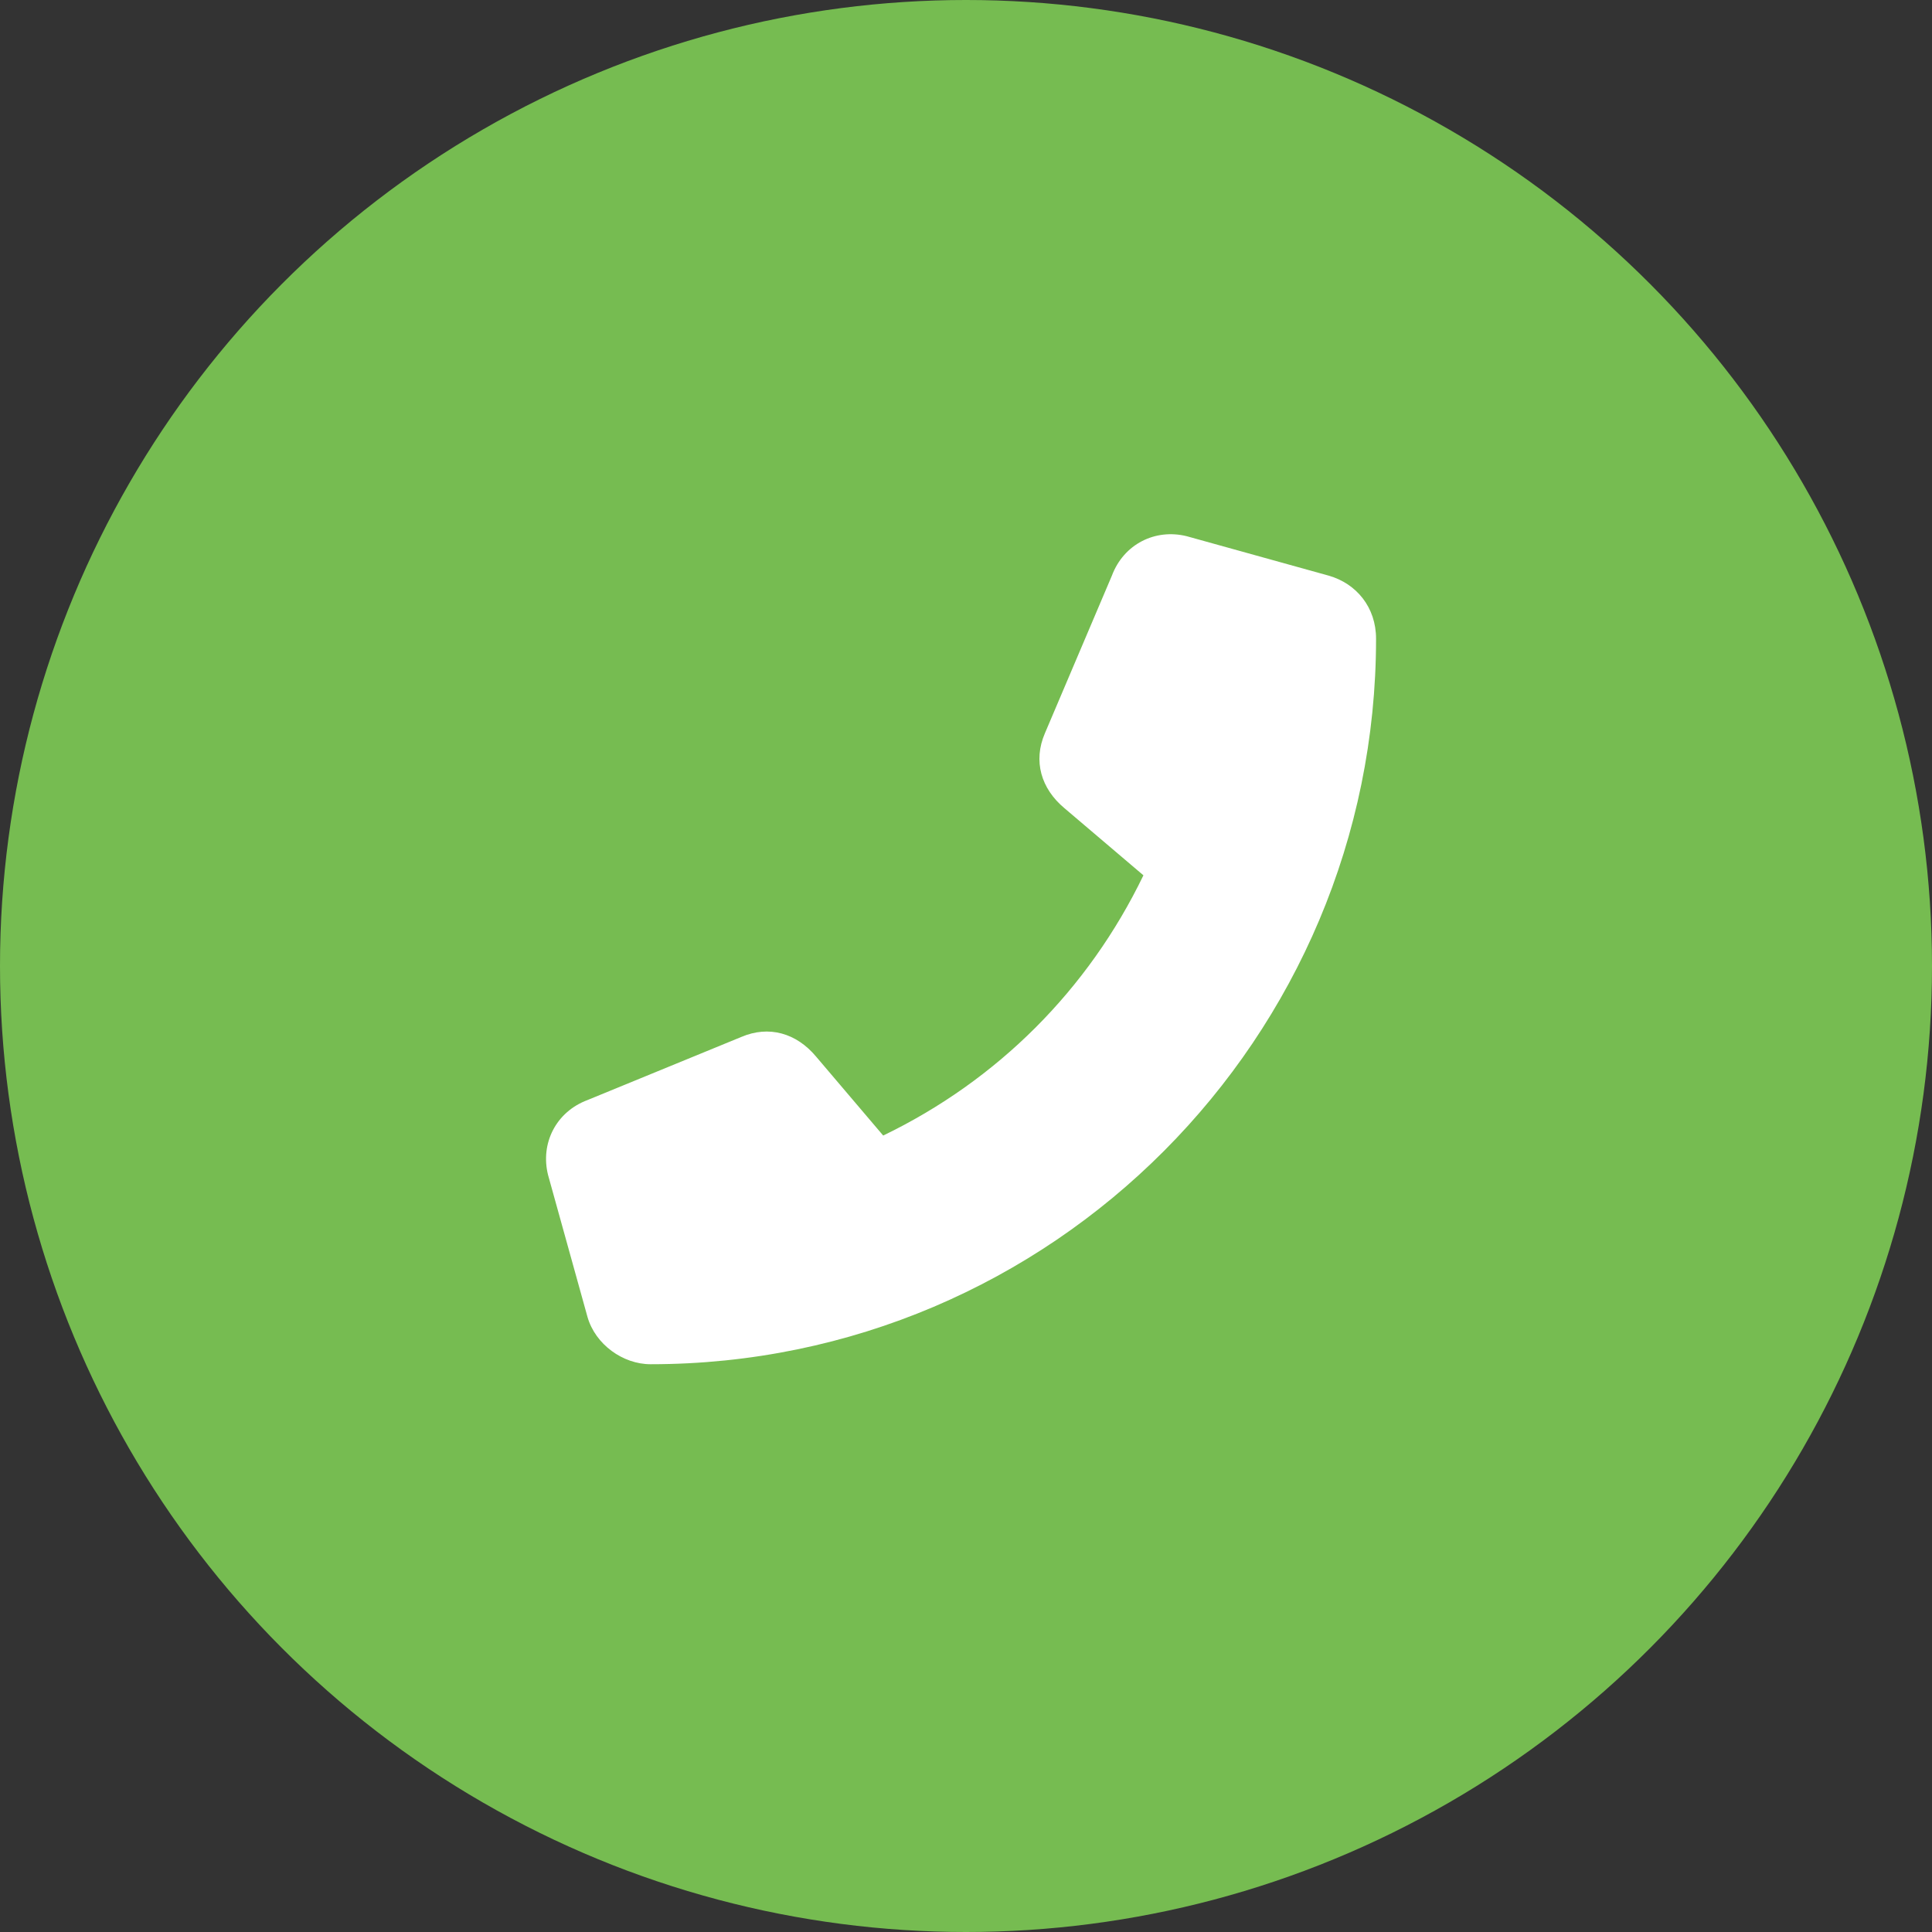
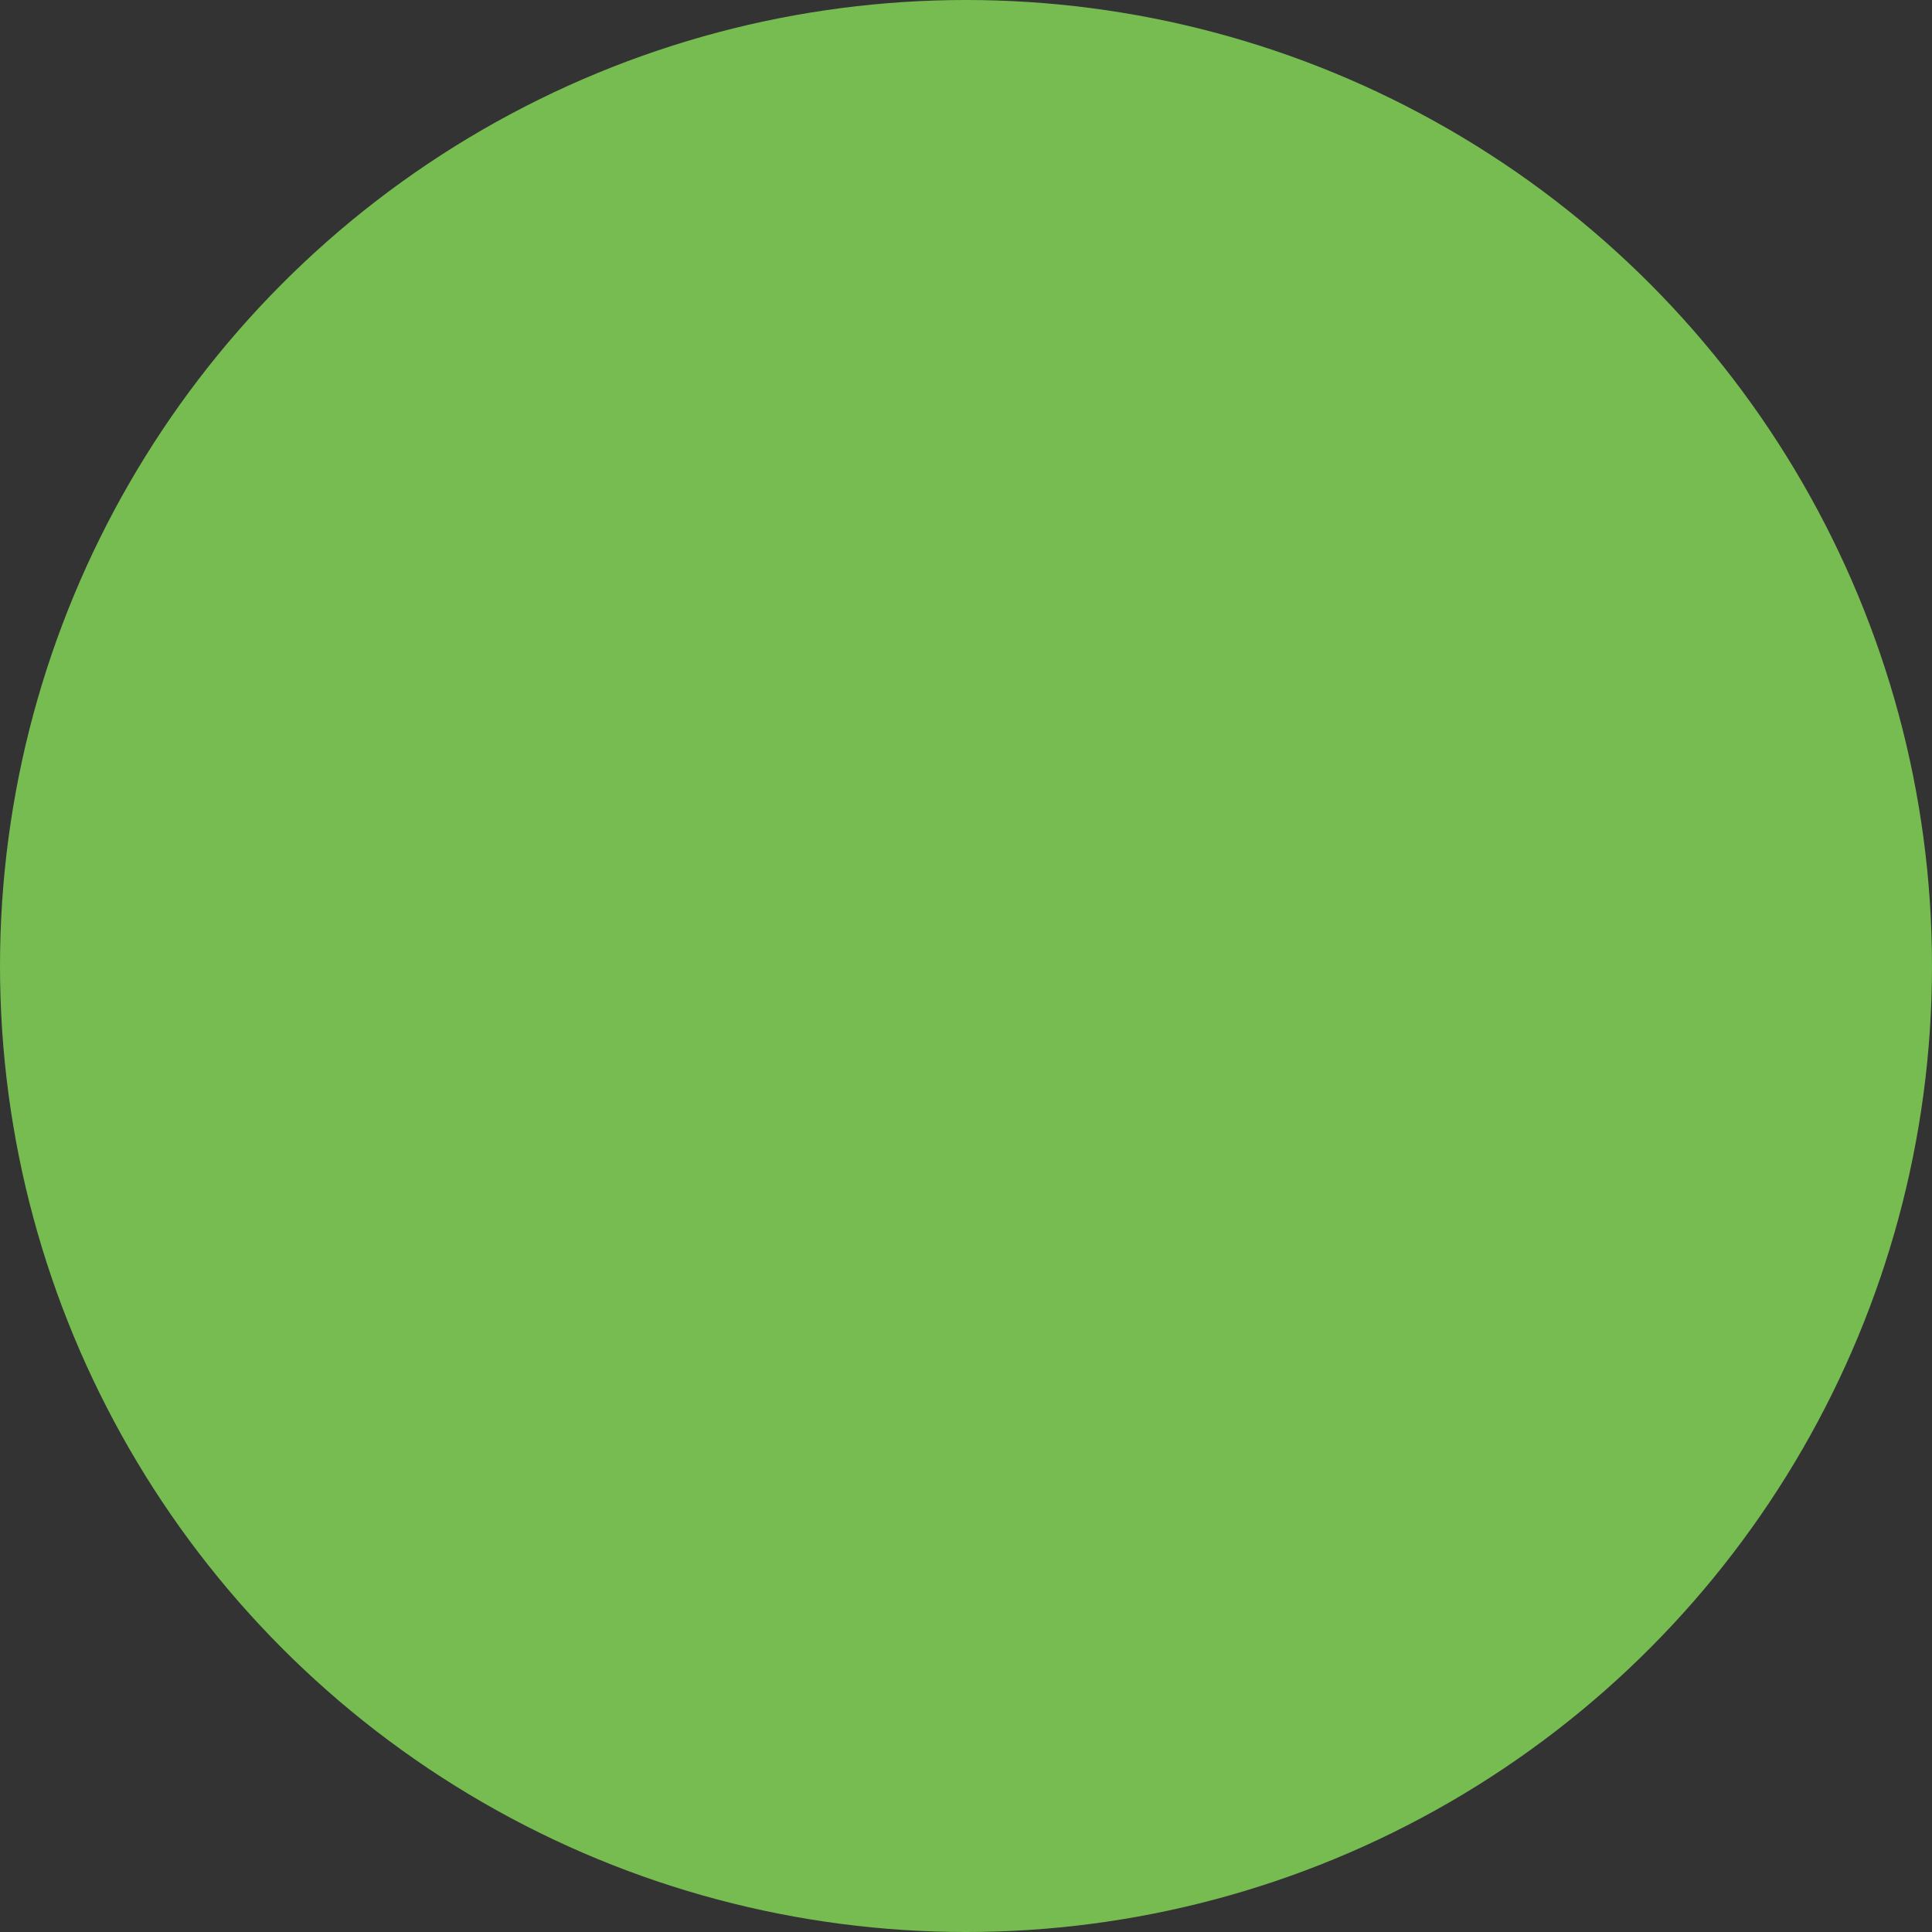
<svg xmlns="http://www.w3.org/2000/svg" version="1.1" id="Layer_1" x="0px" y="0px" viewBox="0 0 49 49" style="enable-background:new 0 0 49 49;" xml:space="preserve">
  <rect x="0" y="0" width="49" height="49" fill="#333333" stroke="none" />
  <style type="text/css"> .st0{fill:#76BC51;} .st1{enable-background:new ;} .st2{fill:#FFFFFF;} </style>
  <circle id="Ellipse_30" class="st0" cx="24.5" cy="24.5" r="24.5" />
  <g class="st1">
-     <path class="st2" d="M28.2,14.6c0.3-0.8,1.1-1.2,1.9-1l3.6,1c0.7,0.2,1.2,0.8,1.2,1.6c0,10.1-8.2,18.4-18.4,18.4 c-0.7,0-1.4-0.5-1.6-1.2l-1-3.6c-0.2-0.8,0.2-1.6,1-1.9l3.9-1.6c0.7-0.3,1.4-0.1,1.9,0.5l1.7,2c2.9-1.4,5.2-3.7,6.6-6.6l-2-1.7 c-0.6-0.5-0.8-1.2-0.5-1.9L28.2,14.6L28.2,14.6z" />
-   </g>
+     </g>
</svg>